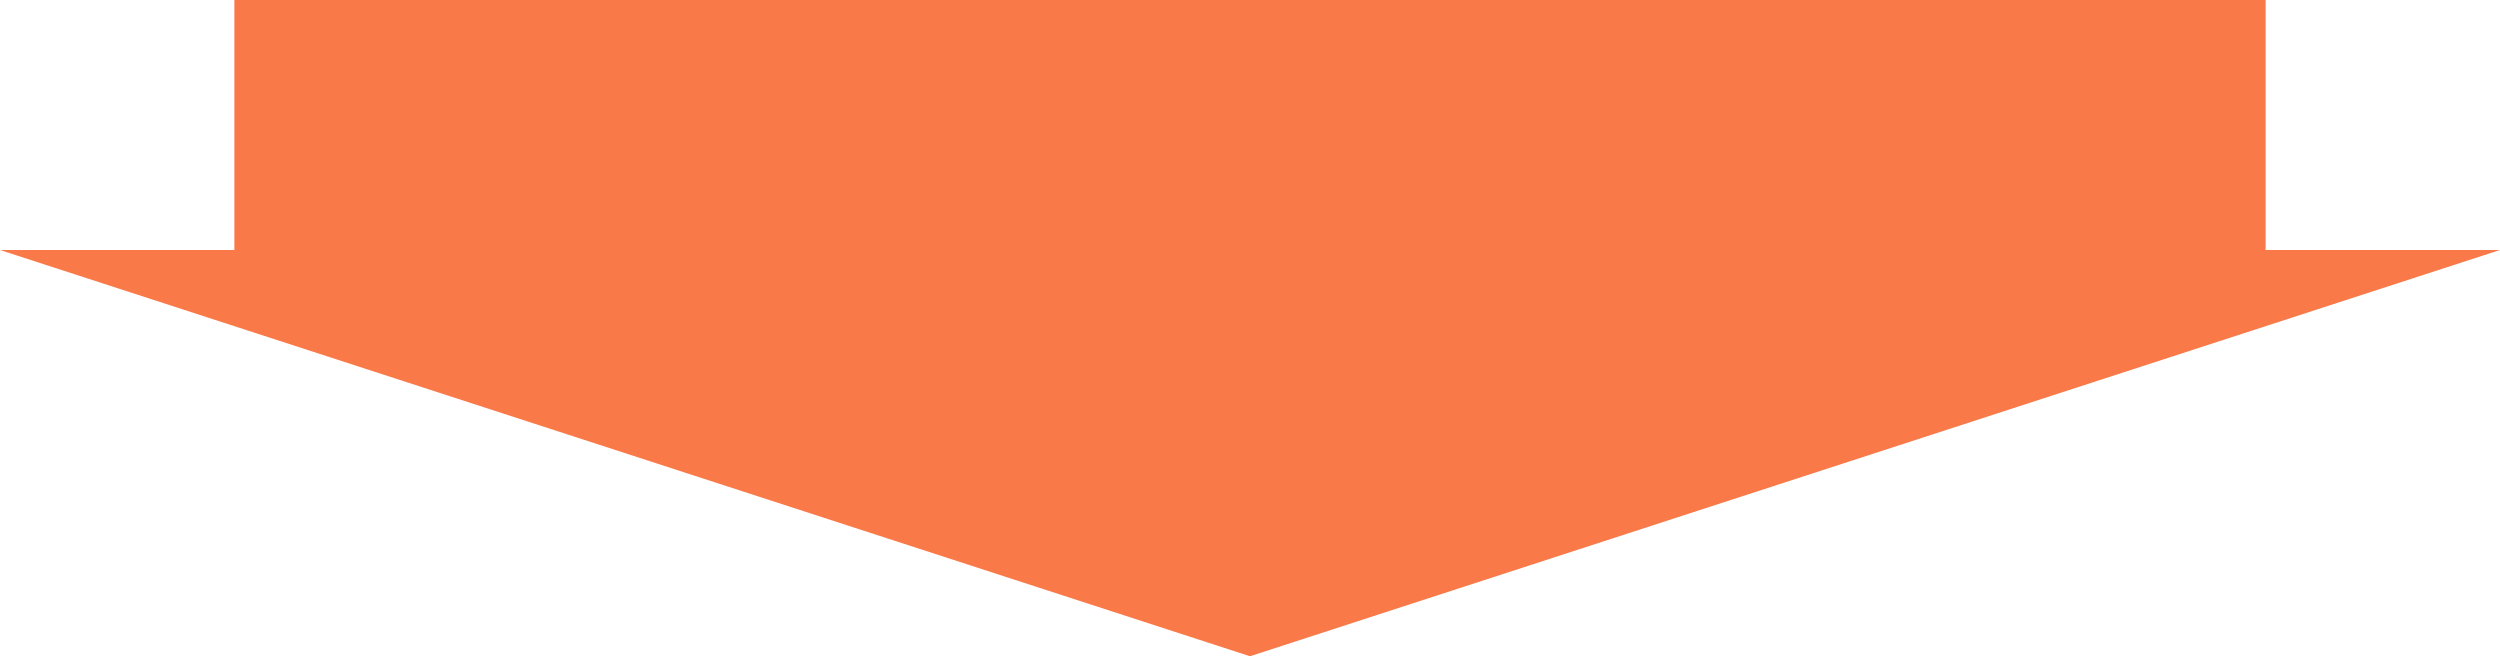
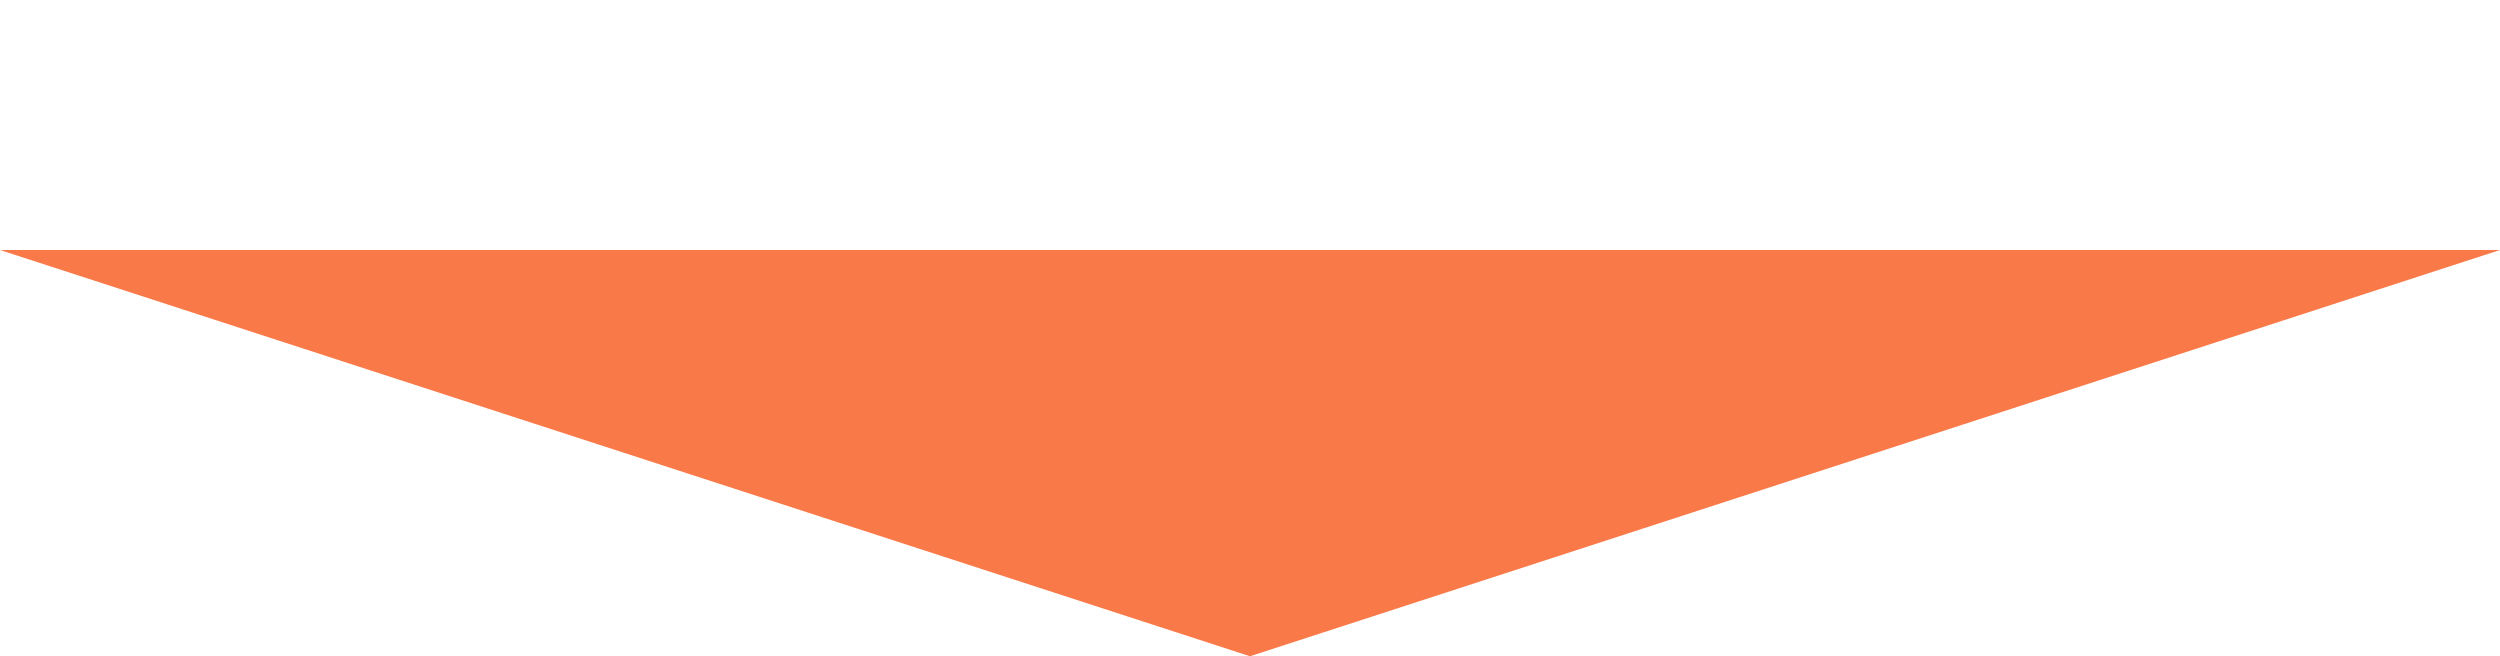
<svg xmlns="http://www.w3.org/2000/svg" id="_レイヤー_2" data-name="レイヤー 2" width="160" height="42" viewBox="0 0 160 42">
  <defs>
    <style>
      .cls-1 {
        fill: #f97948;
      }
    </style>
  </defs>
  <g id="_コンテンツ" data-name="コンテンツ">
    <g>
-       <rect class="cls-1" x="15" width="130" height="16" />
      <polygon class="cls-1" points="80 42 0 16 160 16 80 42" />
    </g>
  </g>
</svg>